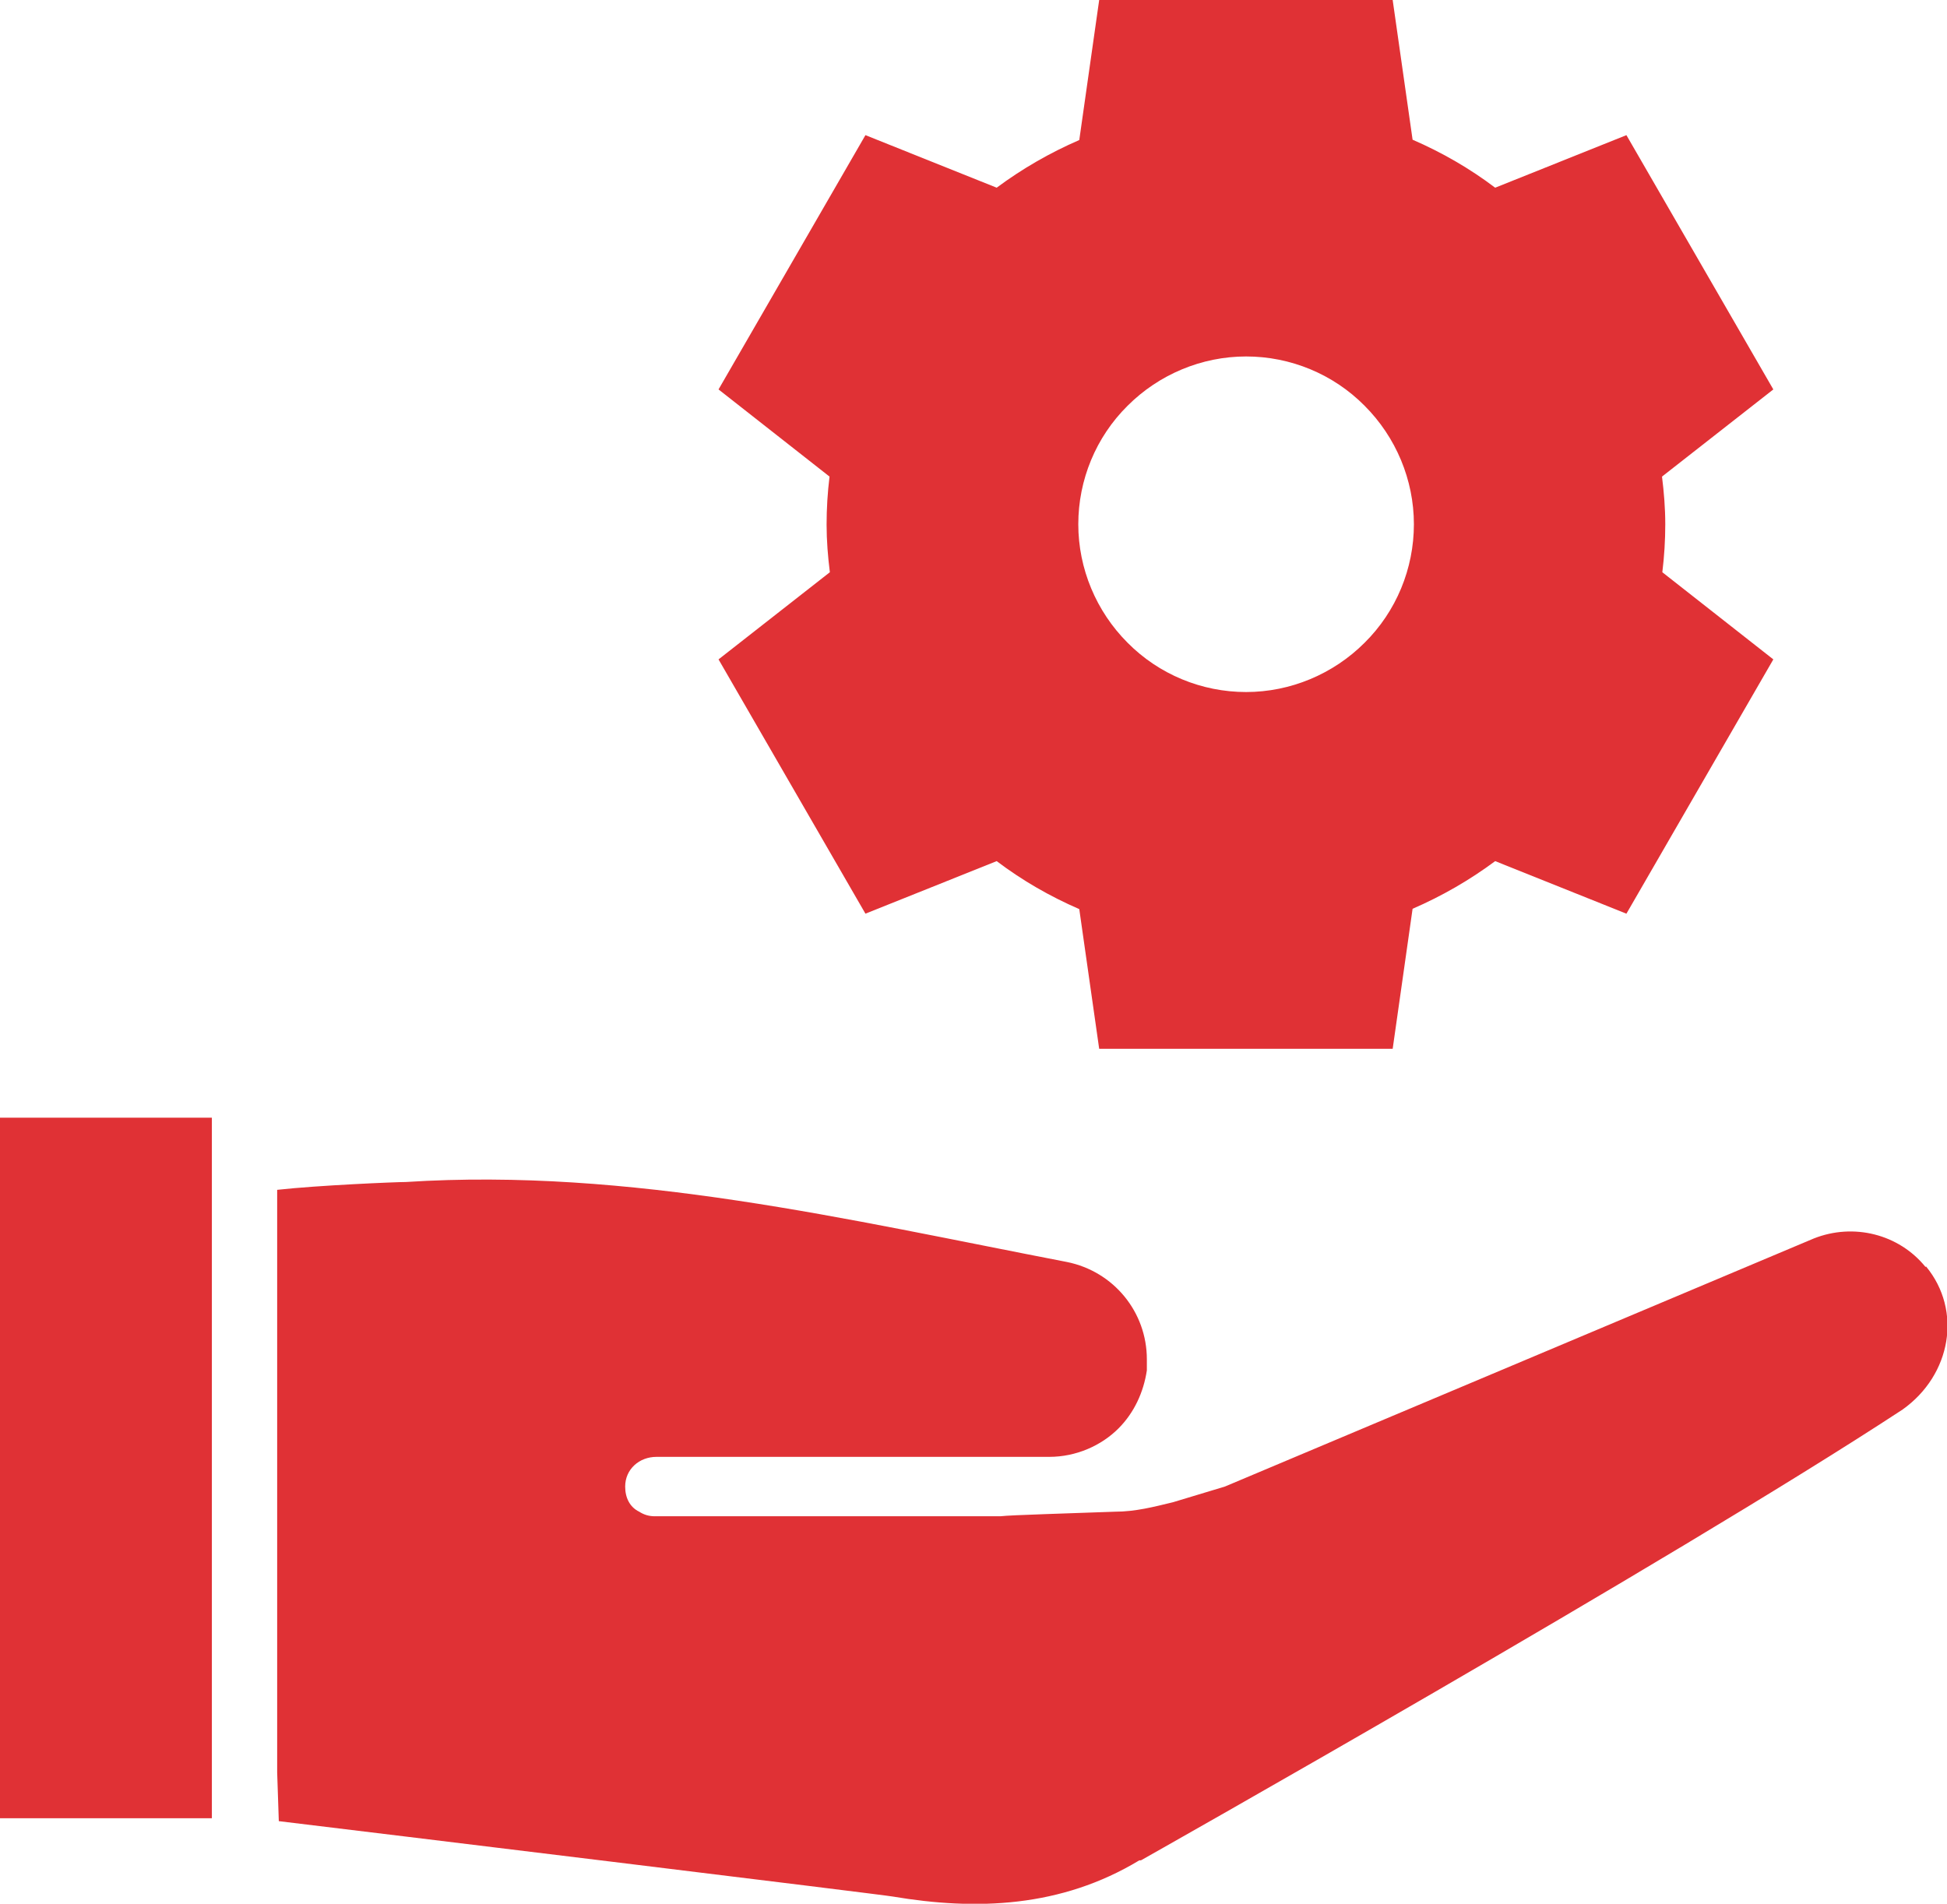
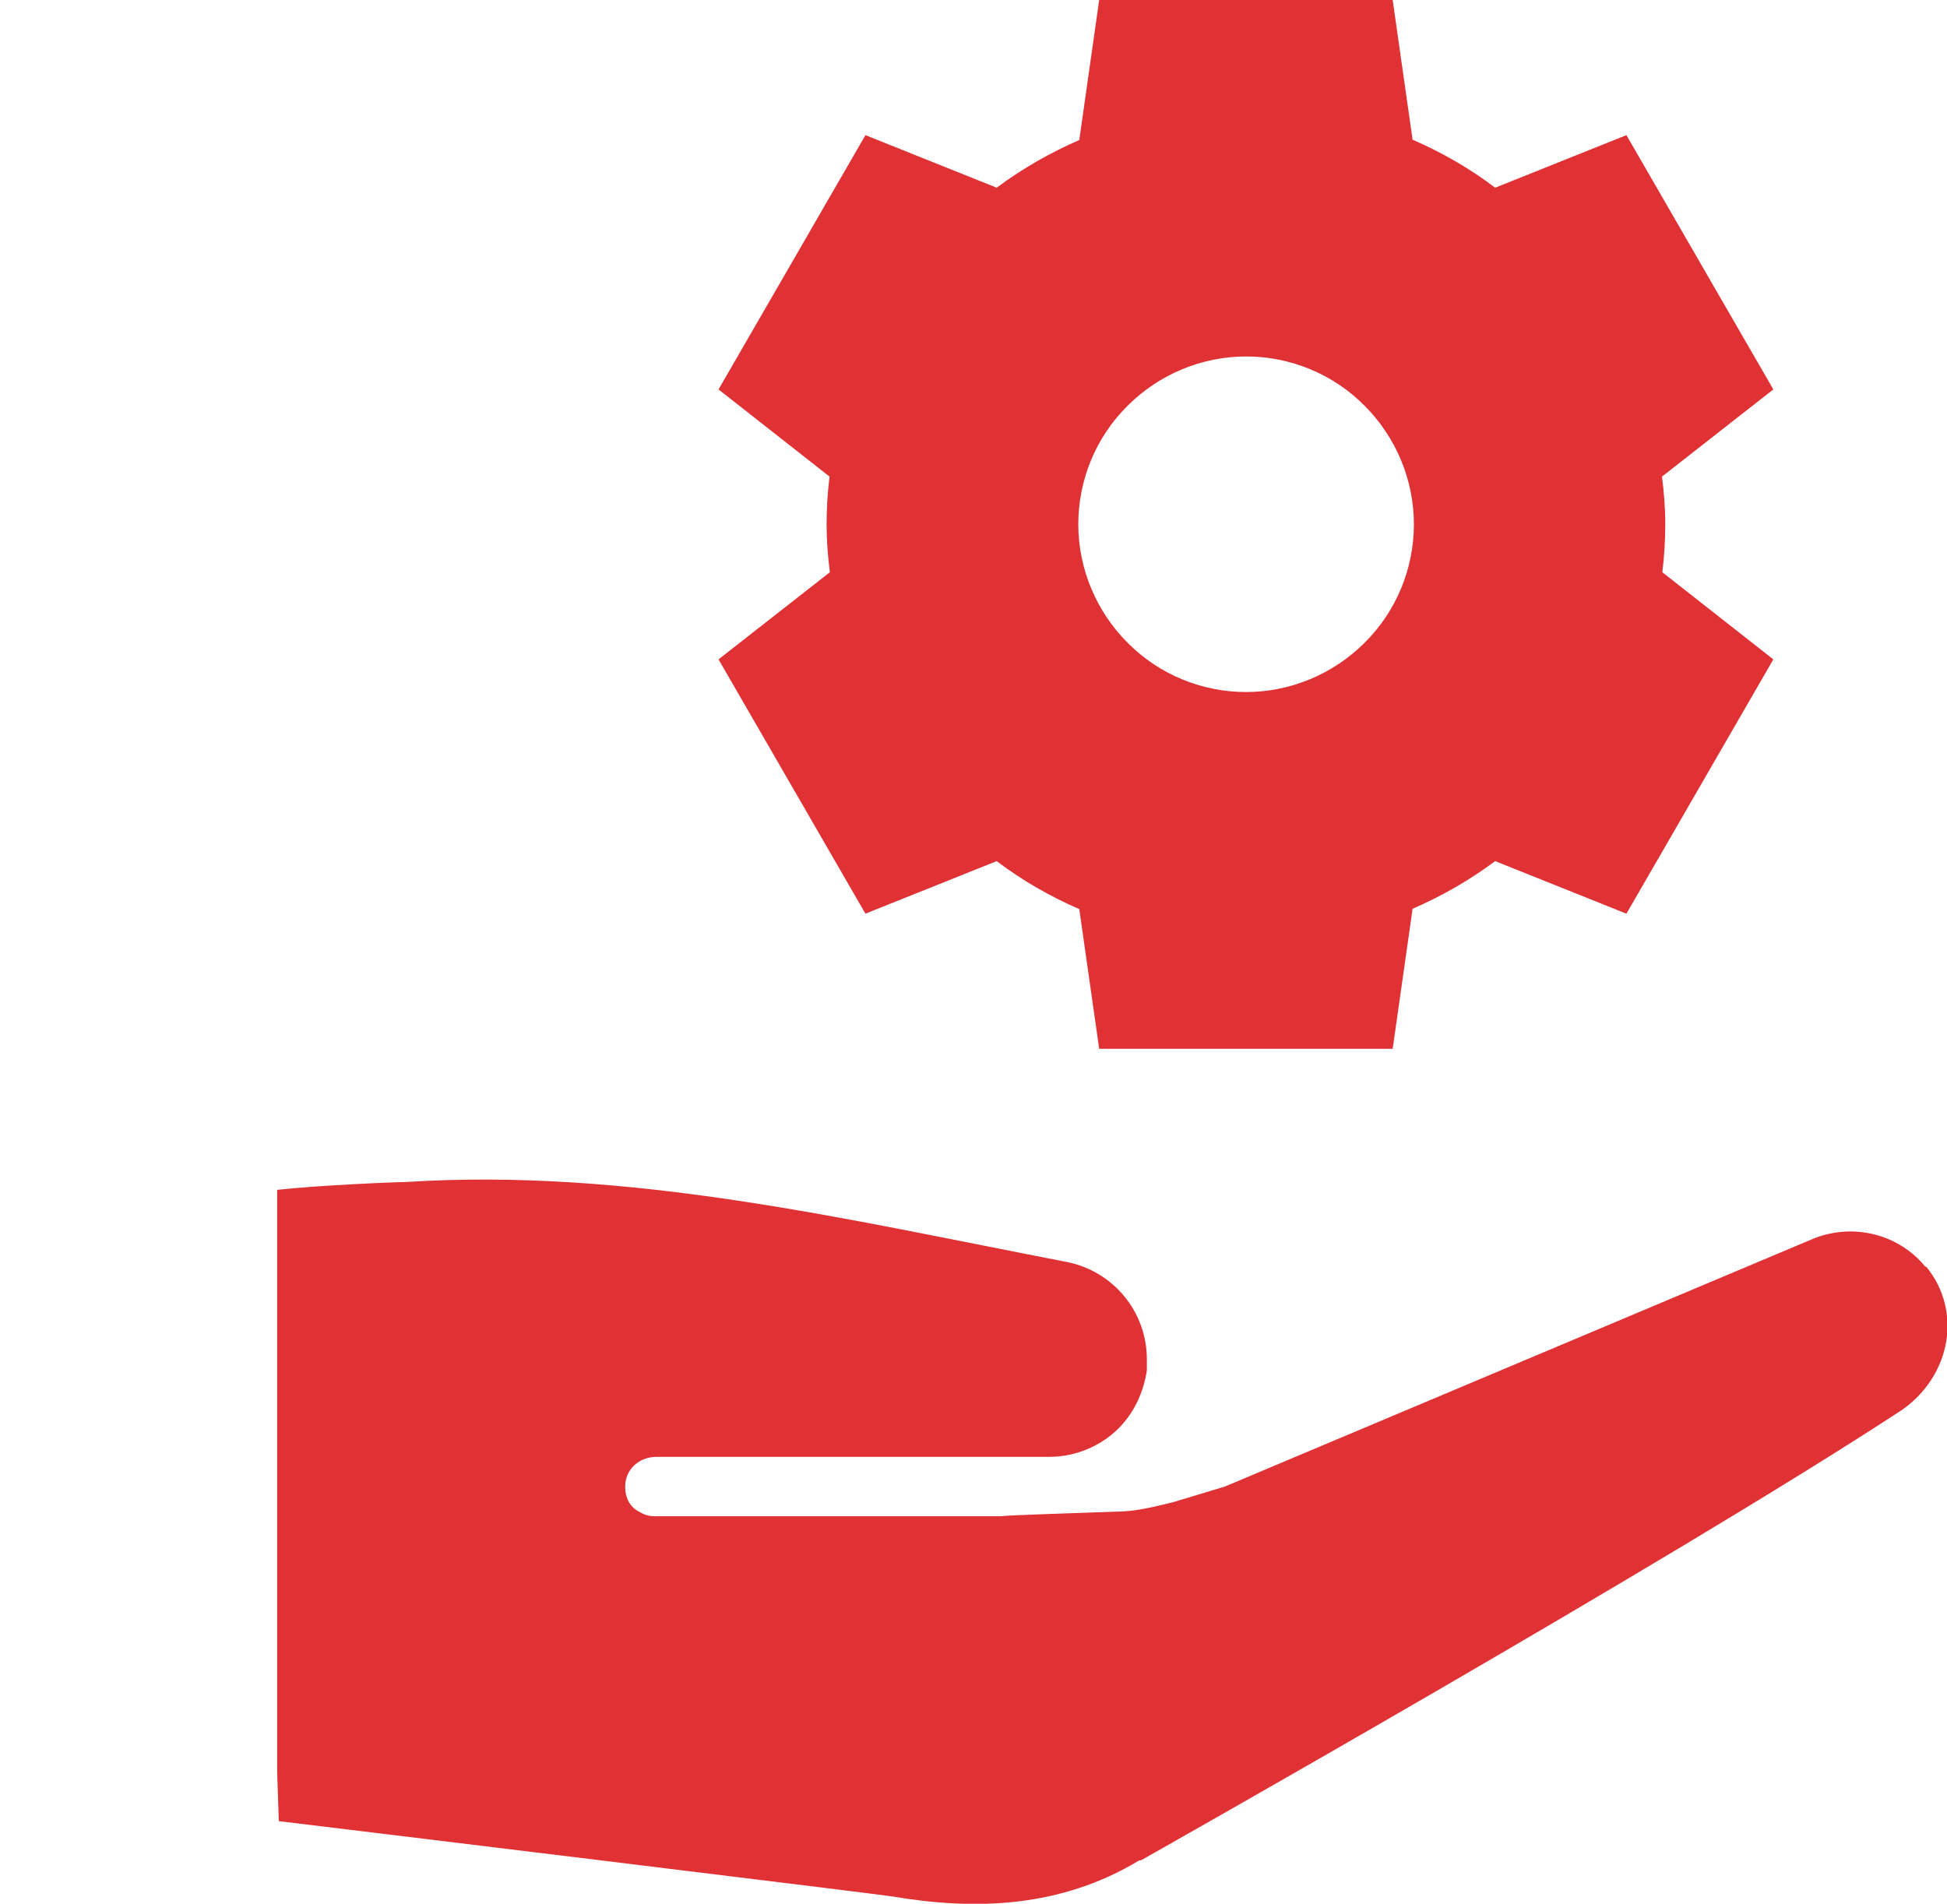
<svg xmlns="http://www.w3.org/2000/svg" id="_ар_2" viewBox="0 0 59.64 58.32">
  <defs>
    <style>.cls-1{fill-rule:evenodd;}.cls-1,.cls-2{fill:#e03135;}</style>
  </defs>
  <g id="Calque_1">
    <g>
      <path class="cls-1" d="M33.67,0l-.61,4.29c-.9,.39-1.75,.88-2.53,1.46l-4.02-1.61-4.5,7.79,3.4,2.67c-.06,.49-.09,.98-.09,1.47,0,.49,.04,.98,.1,1.46l-3.41,2.67,4.5,7.79,4.02-1.61c.78,.59,1.63,1.08,2.53,1.47l.61,4.28h8.99l.61-4.29c.9-.39,1.75-.88,2.53-1.46l4.02,1.61,4.5-7.79-3.4-2.67c.06-.49,.09-.98,.09-1.47,0-.49-.04-.98-.1-1.46l3.41-2.67-4.5-7.79-4.02,1.61c-.78-.59-1.63-1.08-2.53-1.47L42.66,0h-8.99Zm4.5,10.92c1.36,0,2.67,.54,3.63,1.51,.96,.96,1.51,2.27,1.51,3.63s-.54,2.67-1.51,3.63c-.96,.96-2.27,1.51-3.63,1.51s-2.67-.54-3.63-1.51c-.96-.96-1.51-2.27-1.51-3.63s.54-2.67,1.51-3.63c.96-.96,2.27-1.51,3.63-1.51Z" />
      <g>
        <path class="cls-2" d="M58.98,38.81c-.82-1.01-2.21-1.35-3.42-.87l-18.04,7.6-1.59,.48c-.58,.14-1.15,.29-1.78,.29-1.3,.05-3.18,.1-3.51,.14h-10.58c-.19,0-.34-.05-.48-.14-.29-.14-.43-.43-.43-.77,0-.53,.43-.91,.96-.91h12.03c.82,0,1.59-.34,2.12-.87,.48-.48,.77-1.11,.87-1.78v-.34c0-1.44-1.01-2.69-2.45-2.98-6.74-1.3-13.37-2.89-20.25-2.45-.29,0-2.69,.1-3.94,.24v17.85l.05,1.49c2.41,.29,18.57,2.26,18.81,2.31,2.55,.43,5.15,.34,7.55-1.11h.05s16.21-9.14,23.33-13.81c1.49-1.06,1.83-3.03,.72-4.38h0Z" />
-         <path class="cls-2" d="M0,34.24H6.49v21.46H0v-21.46Z" />
      </g>
    </g>
  </g>
</svg>